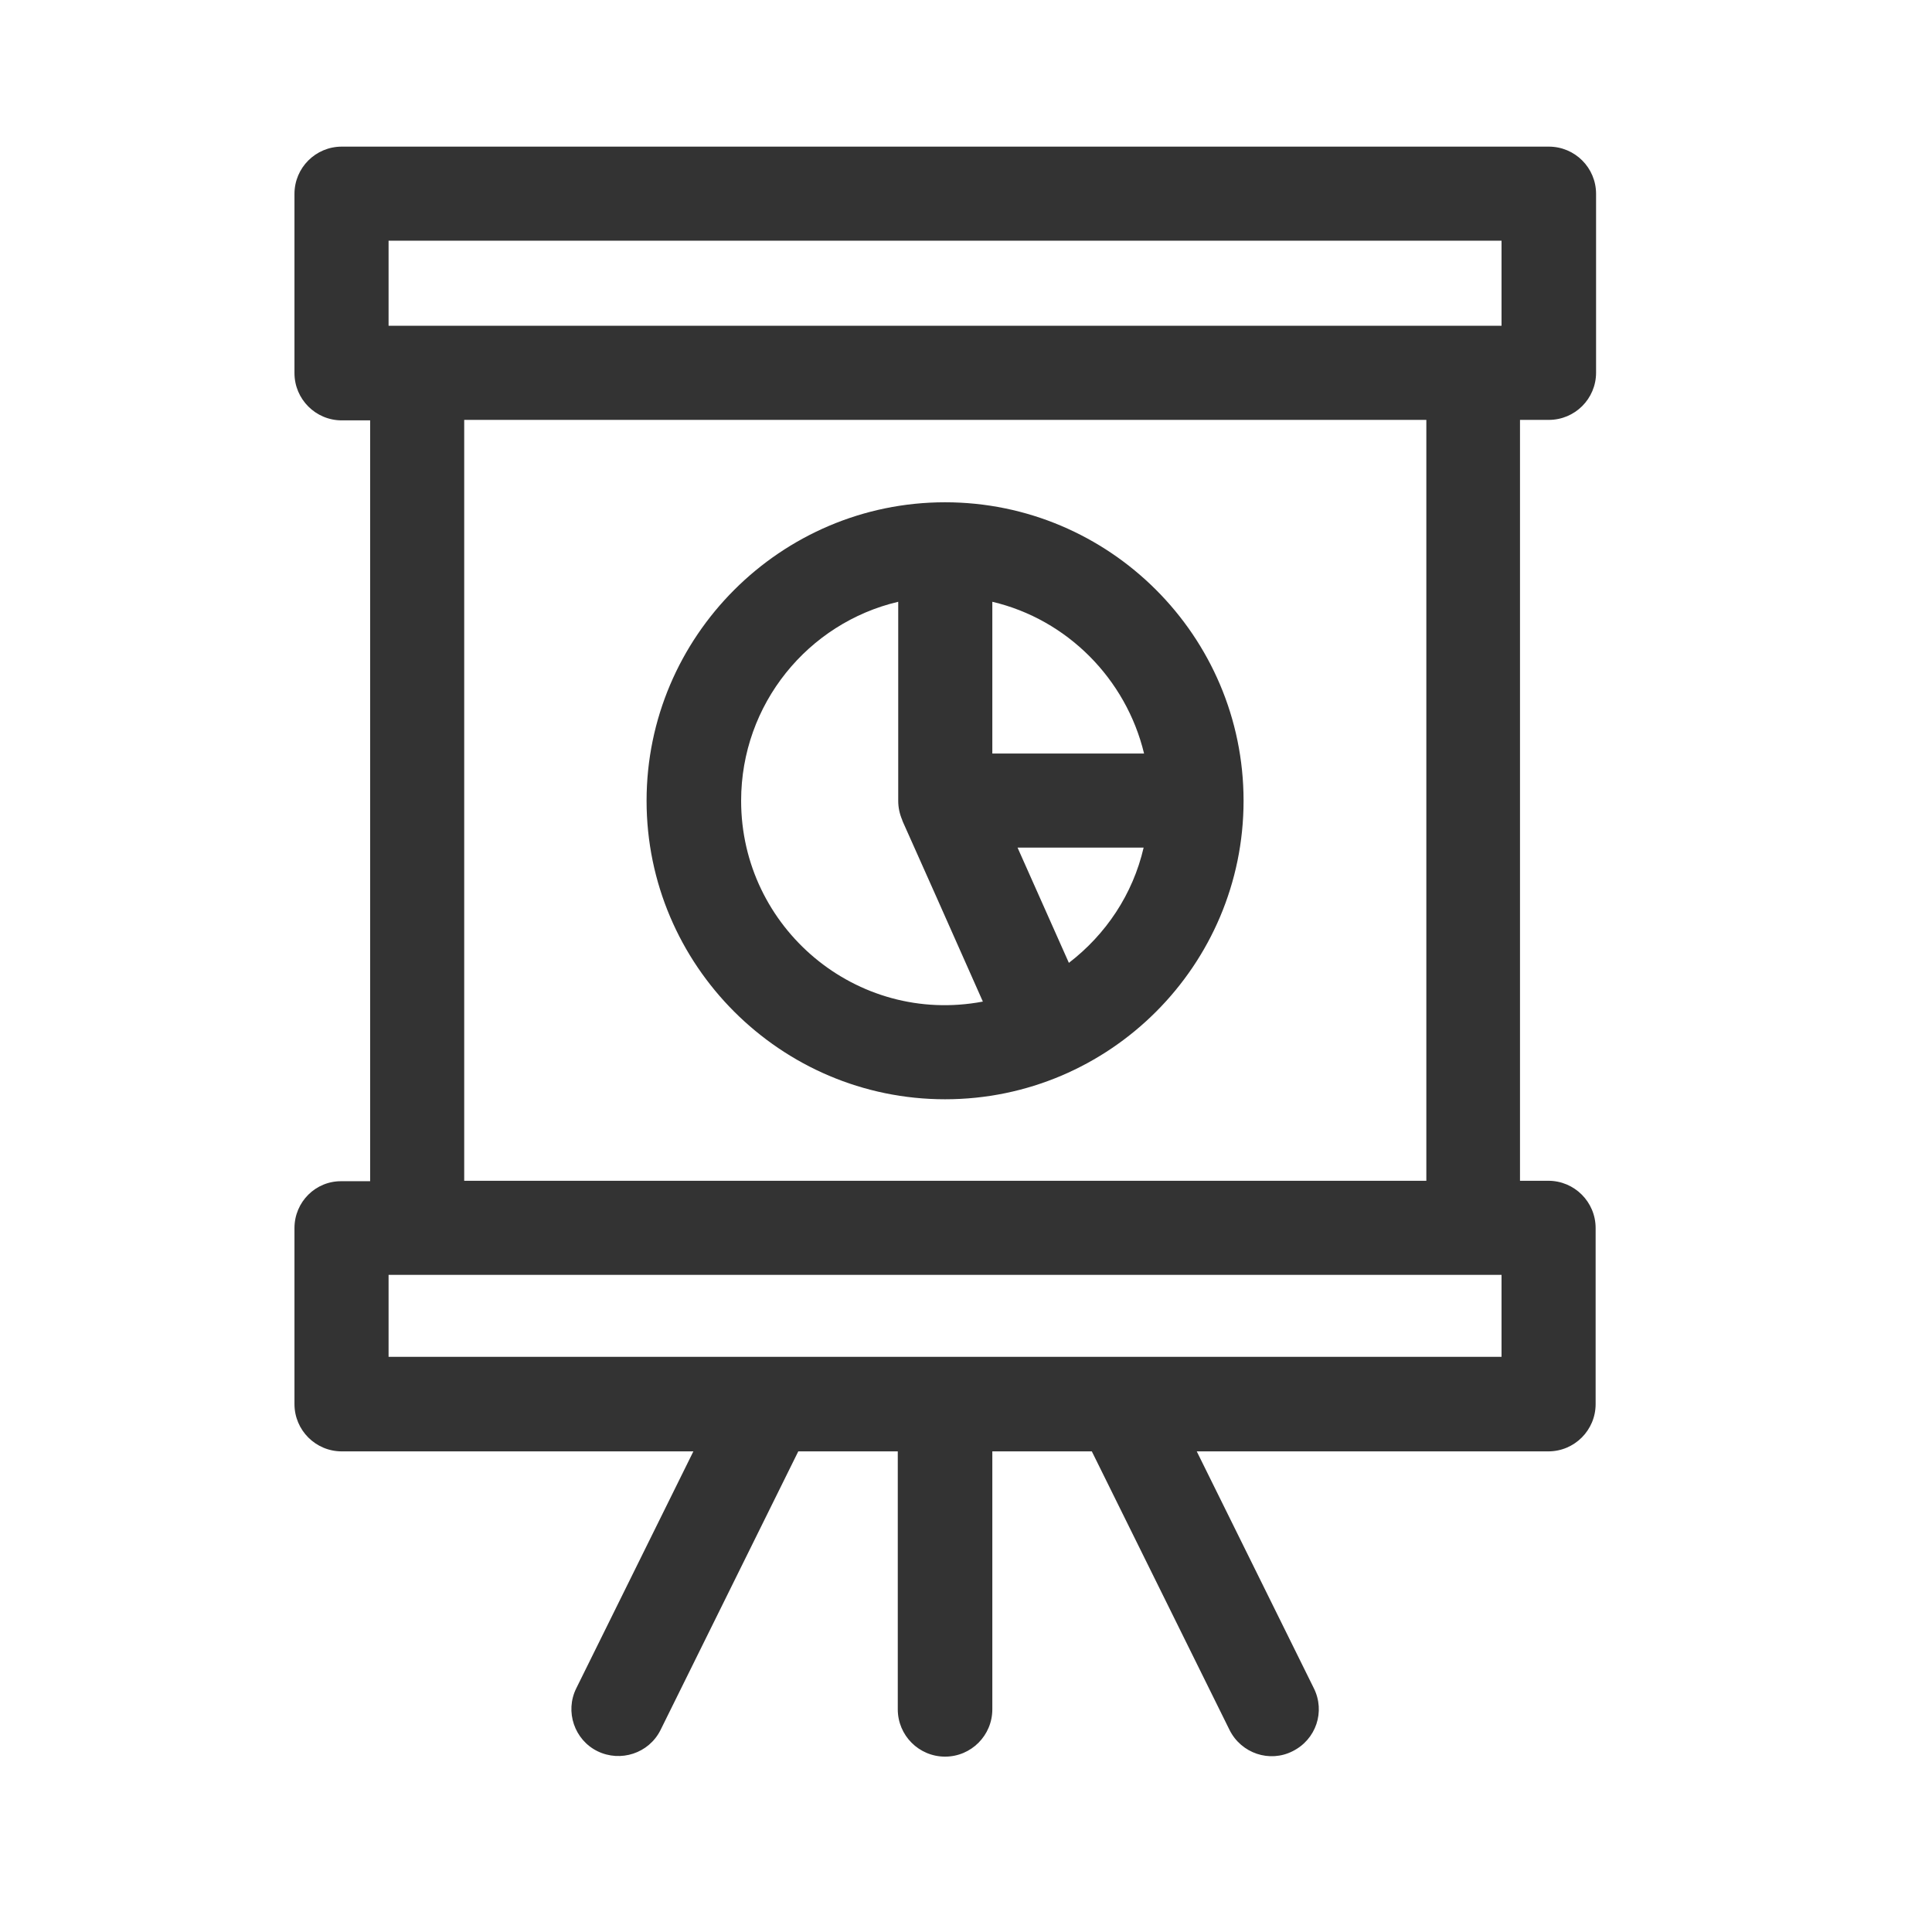
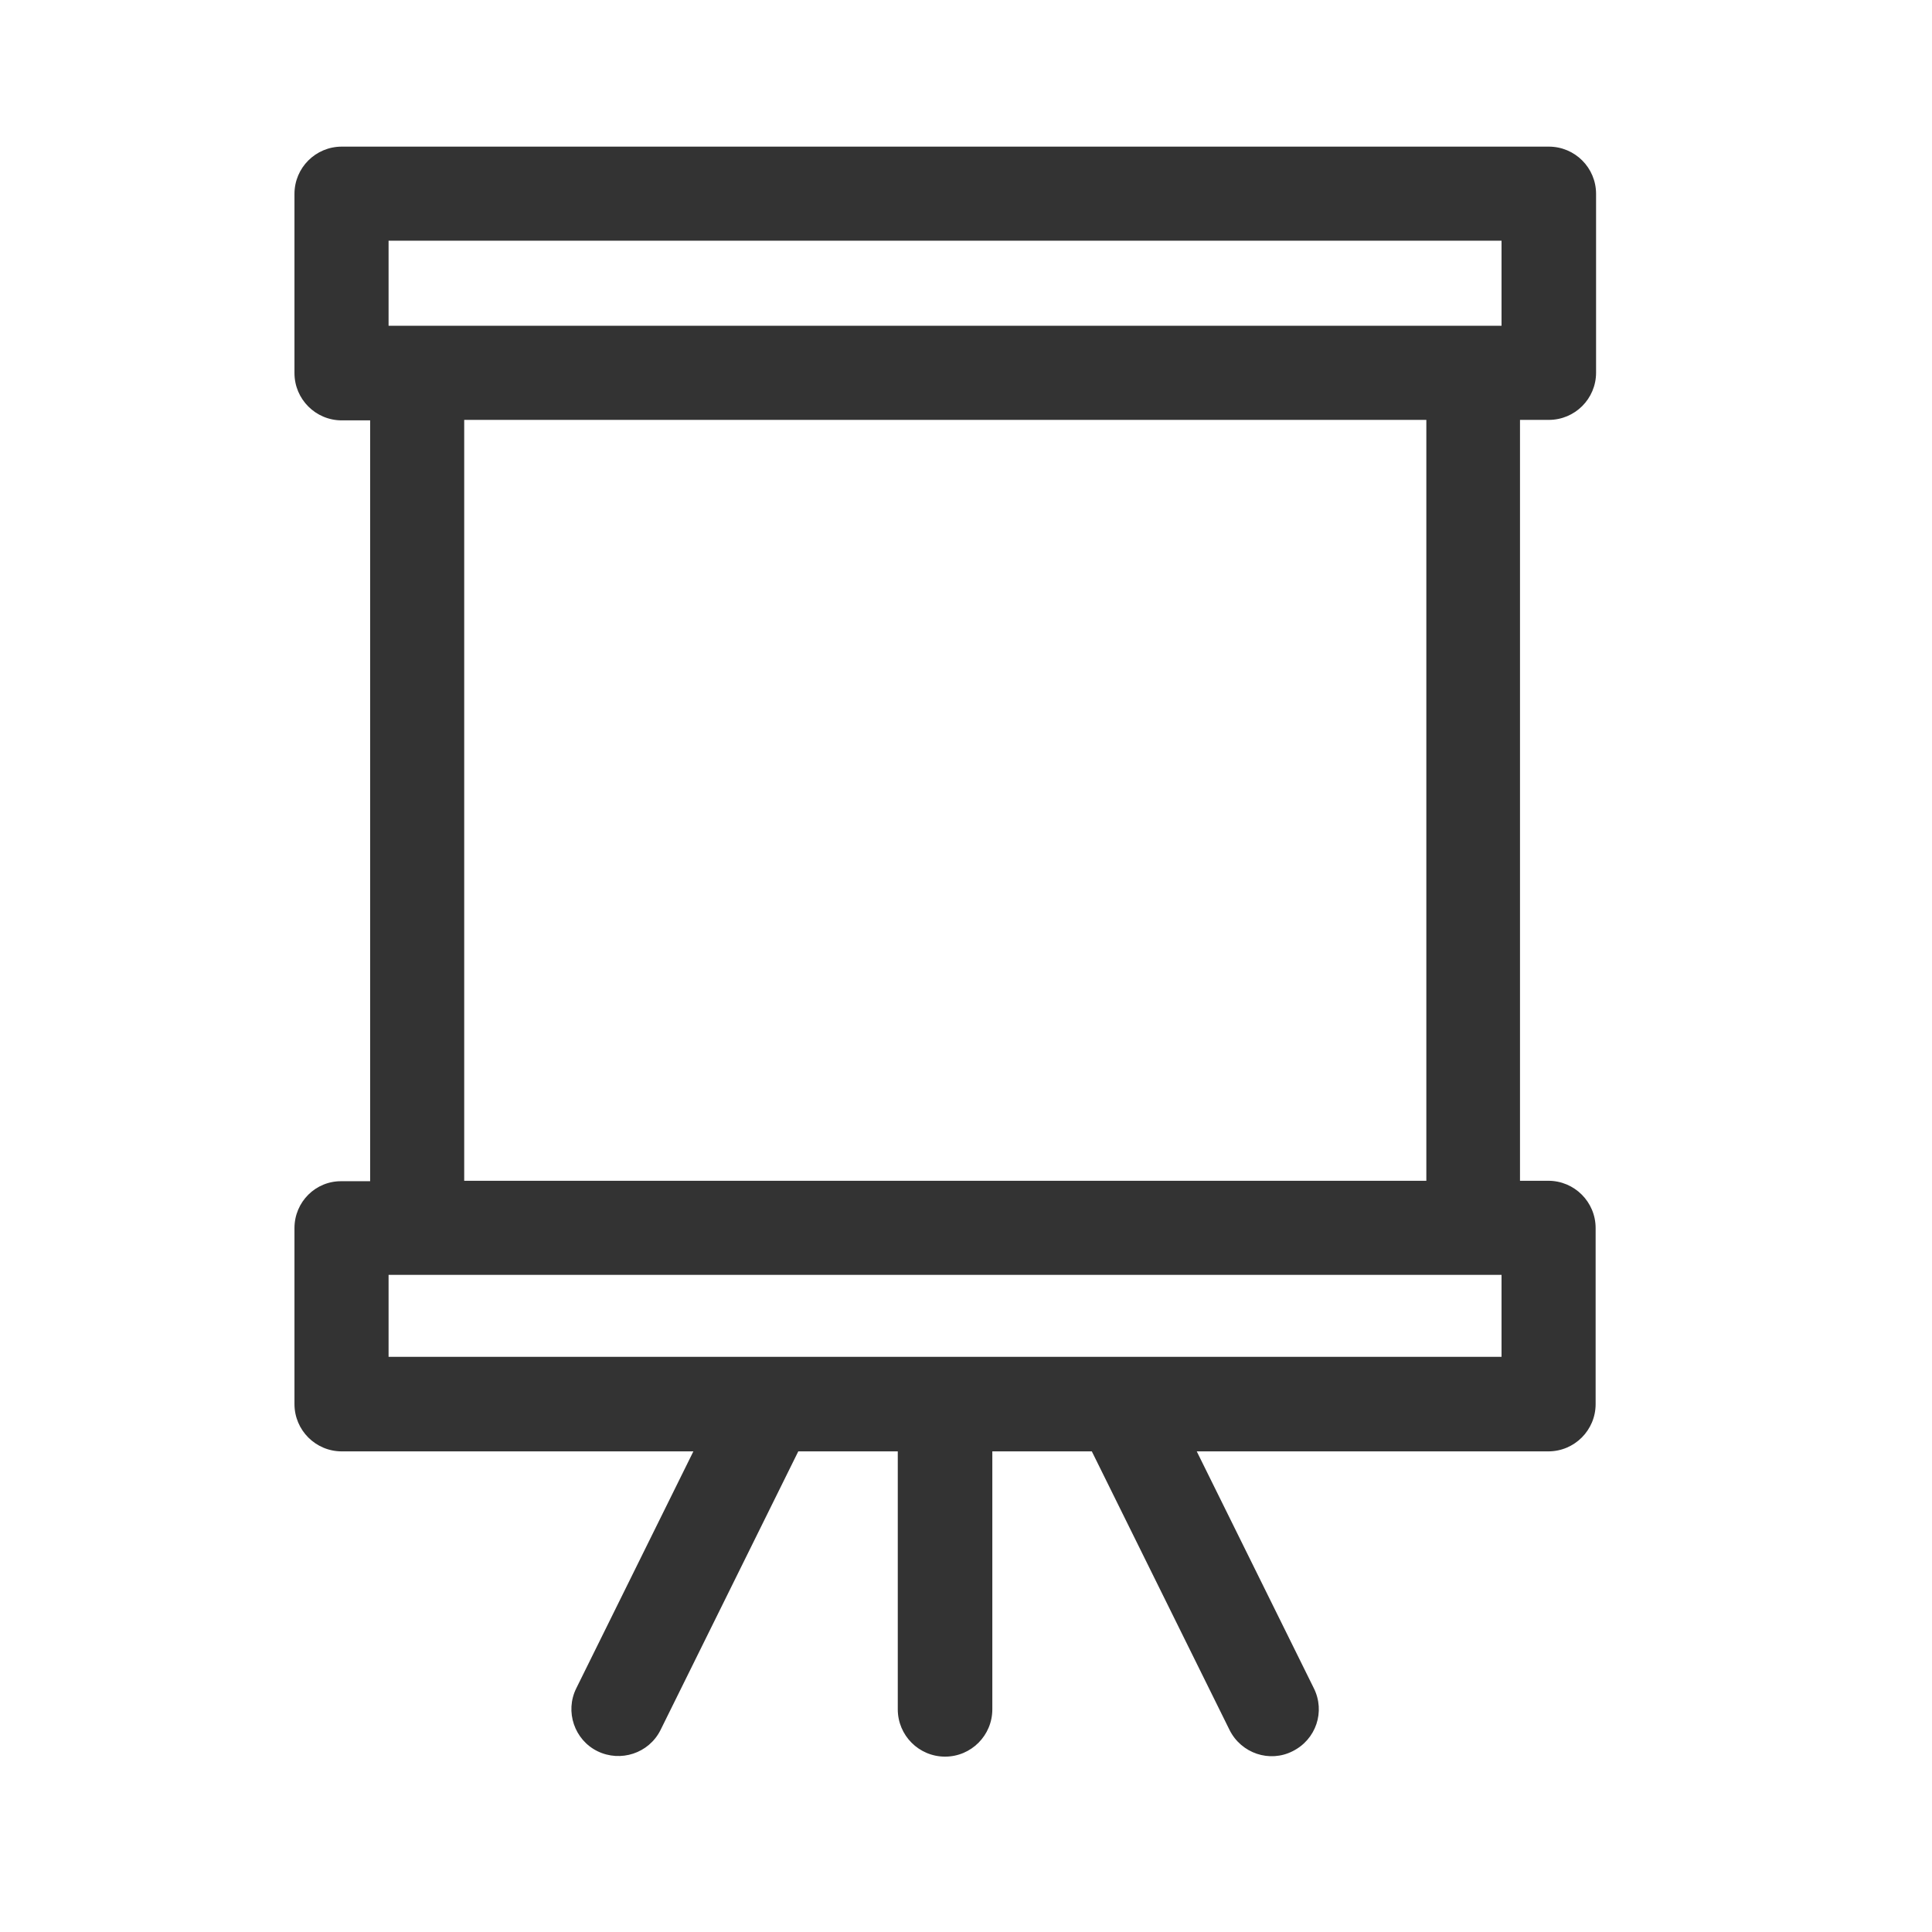
<svg xmlns="http://www.w3.org/2000/svg" width="48" height="48" viewBox="0 0 48 48" fill="none">
  <path d="M38.48 10.432C39.129 10.432 39.654 9.907 39.654 9.258V4.817C39.654 4.168 39.129 3.643 38.48 3.643H8.491C7.842 3.643 7.316 4.168 7.316 4.817V9.269C7.316 9.918 7.842 10.444 8.491 10.444H9.196V29.347H8.491C7.842 29.336 7.316 29.862 7.316 30.511V34.884C7.316 35.533 7.842 36.059 8.491 36.059H17.227L14.319 41.942C14.028 42.524 14.274 43.229 14.844 43.508C15.415 43.788 16.119 43.564 16.41 42.983L19.833 36.059H22.305V42.468C22.305 43.117 22.831 43.643 23.48 43.643C24.128 43.643 24.654 43.117 24.654 42.468V36.059H27.126L30.549 42.983C30.84 43.564 31.545 43.799 32.115 43.508C32.697 43.218 32.932 42.524 32.641 41.942L29.733 36.059H38.468C39.117 36.059 39.643 35.533 39.643 34.884V30.511C39.643 29.862 39.117 29.336 38.468 29.336H37.764V10.432H38.48ZM9.654 5.98H37.305V8.094H9.654V5.98ZM37.305 33.71H9.654V31.674H37.305V33.71ZM35.437 29.336H11.533V10.432H35.437V29.336Z" fill="#333333" />
-   <path d="M23.48 27.311C27.574 27.311 30.896 23.978 30.896 19.895C30.896 15.801 27.562 12.479 23.48 12.479C19.397 12.479 16.064 15.813 16.064 19.895C16.064 23.978 19.397 27.311 23.48 27.311ZM26.556 23.922L25.281 21.059H28.413C28.144 22.222 27.473 23.218 26.556 23.922ZM24.654 14.951C26.511 15.388 27.976 16.864 28.424 18.721H24.654V14.951ZM22.316 14.951V19.895C22.316 20.063 22.35 20.22 22.417 20.376C22.406 20.376 22.406 20.343 24.419 24.884C21.276 25.477 18.413 23.05 18.413 19.895C18.413 17.491 20.079 15.477 22.316 14.951Z" fill="#333333" />
</svg>